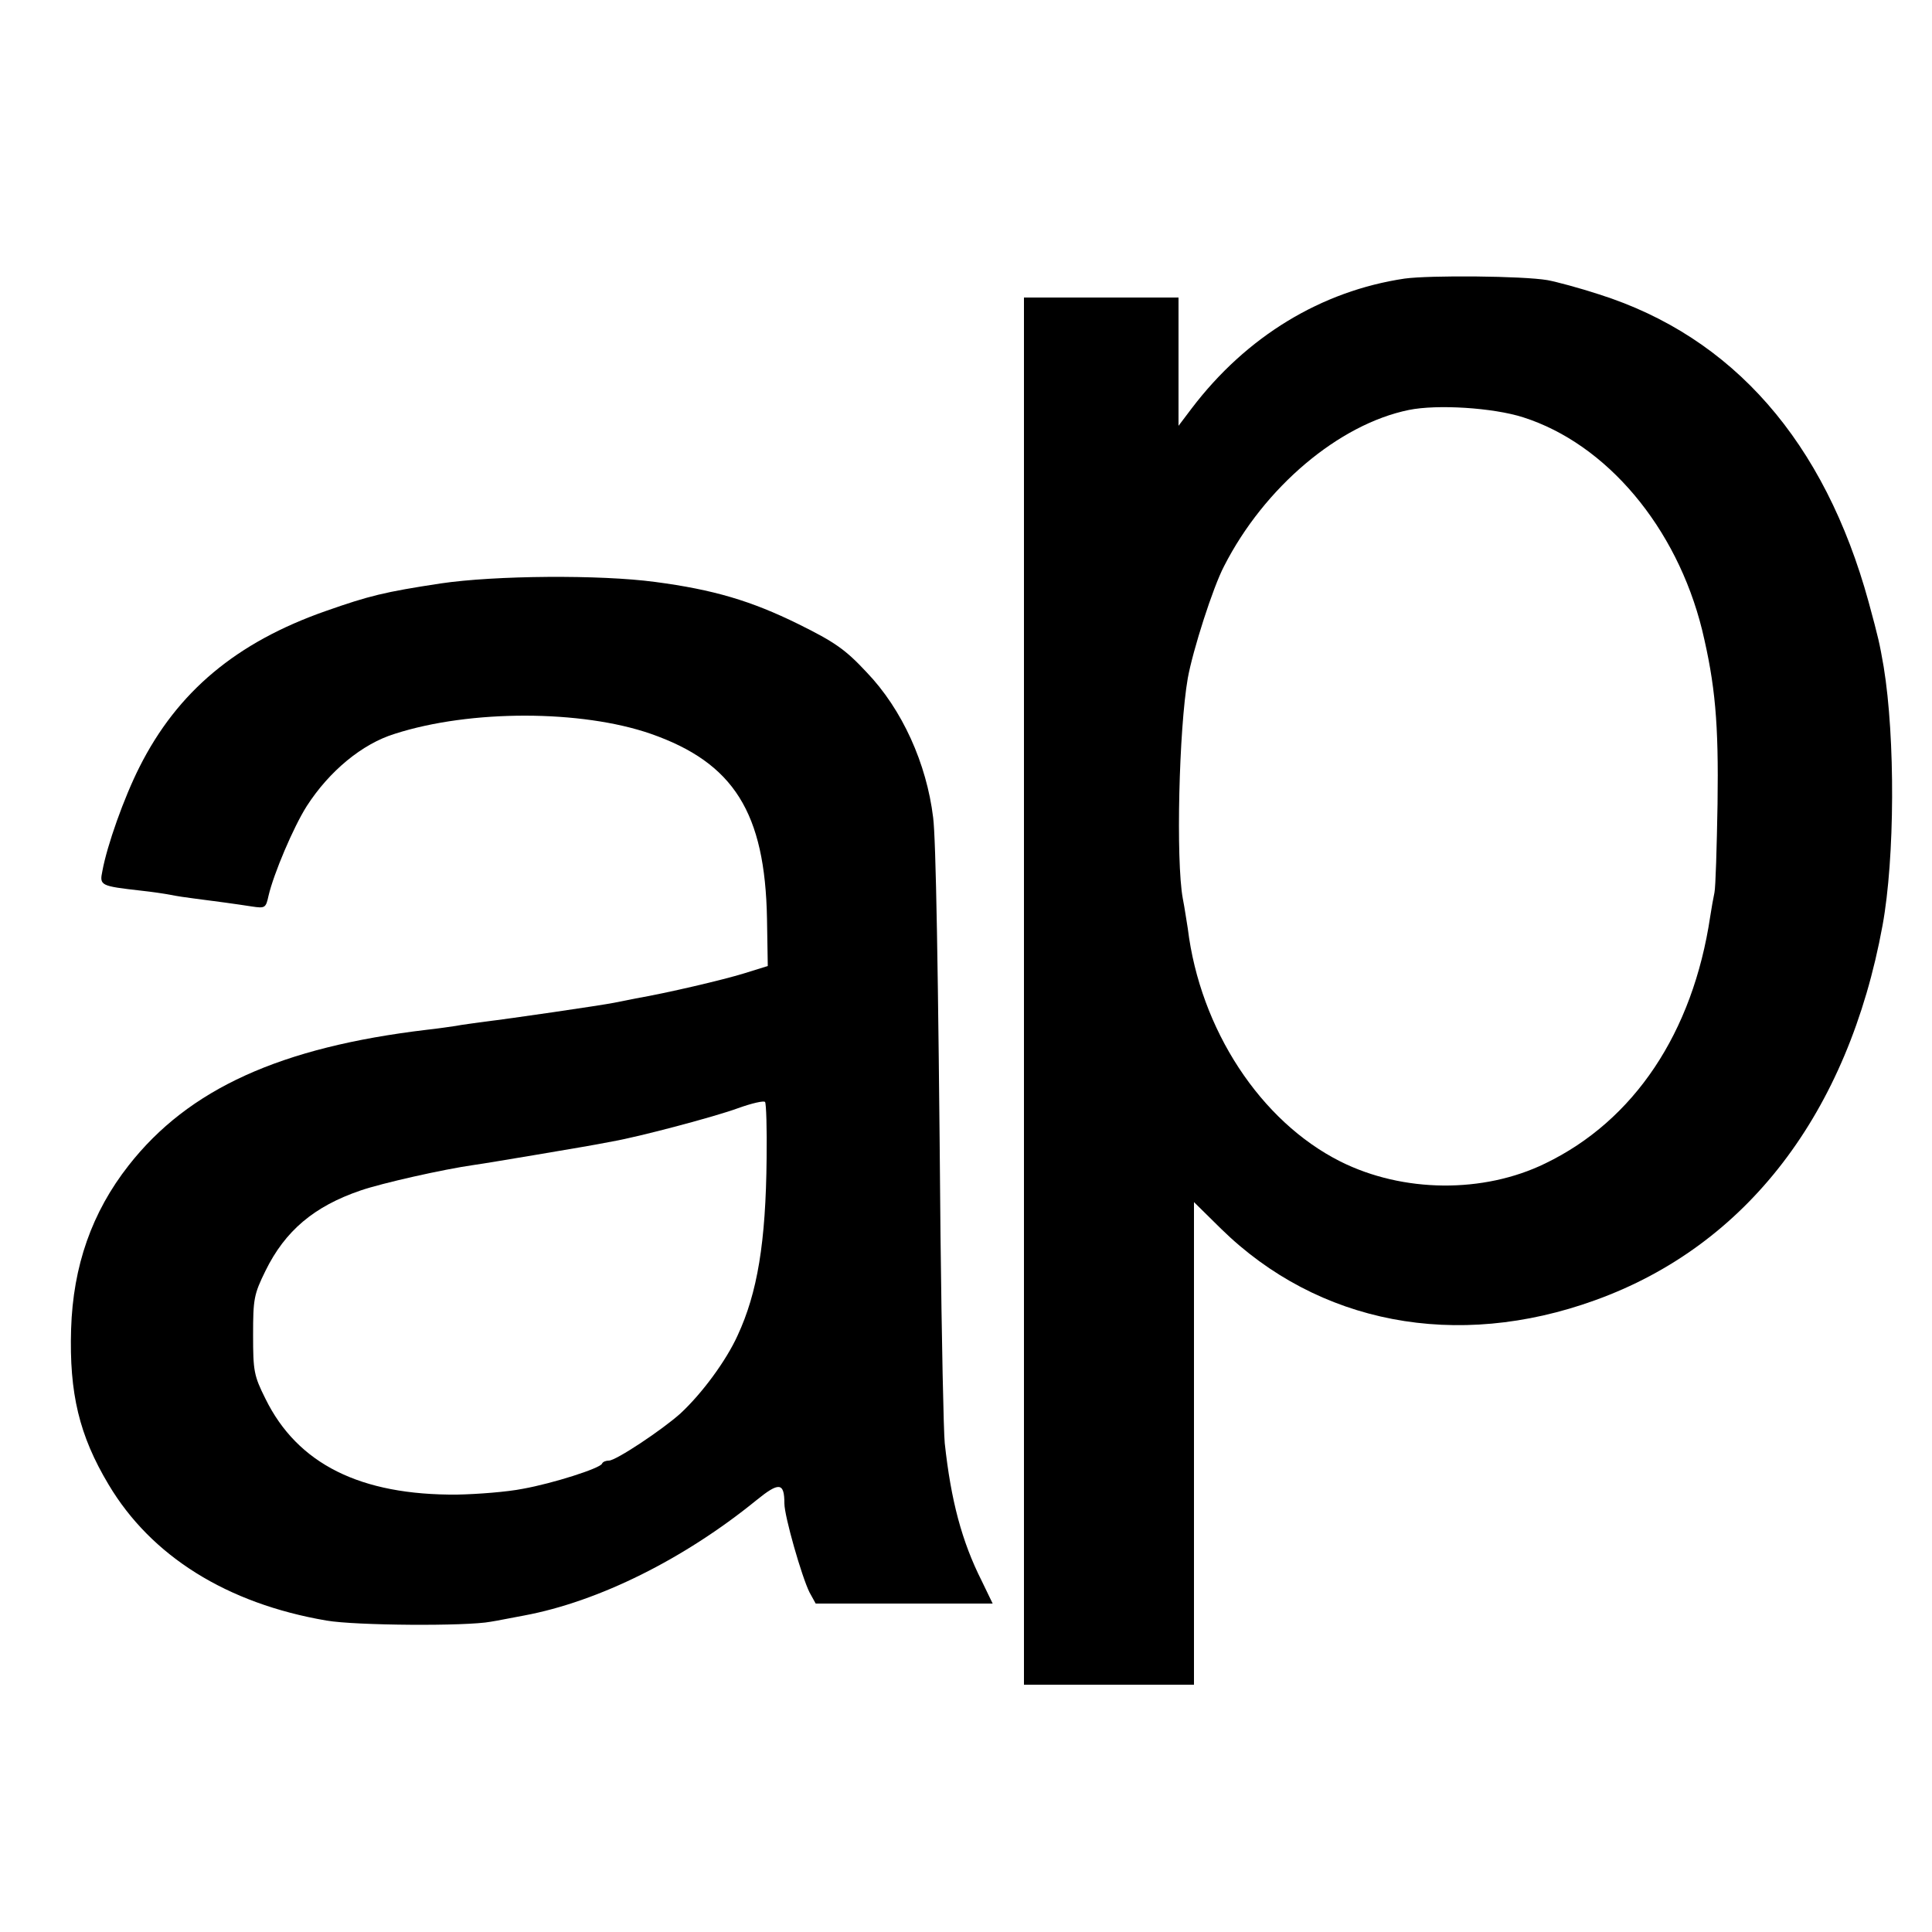
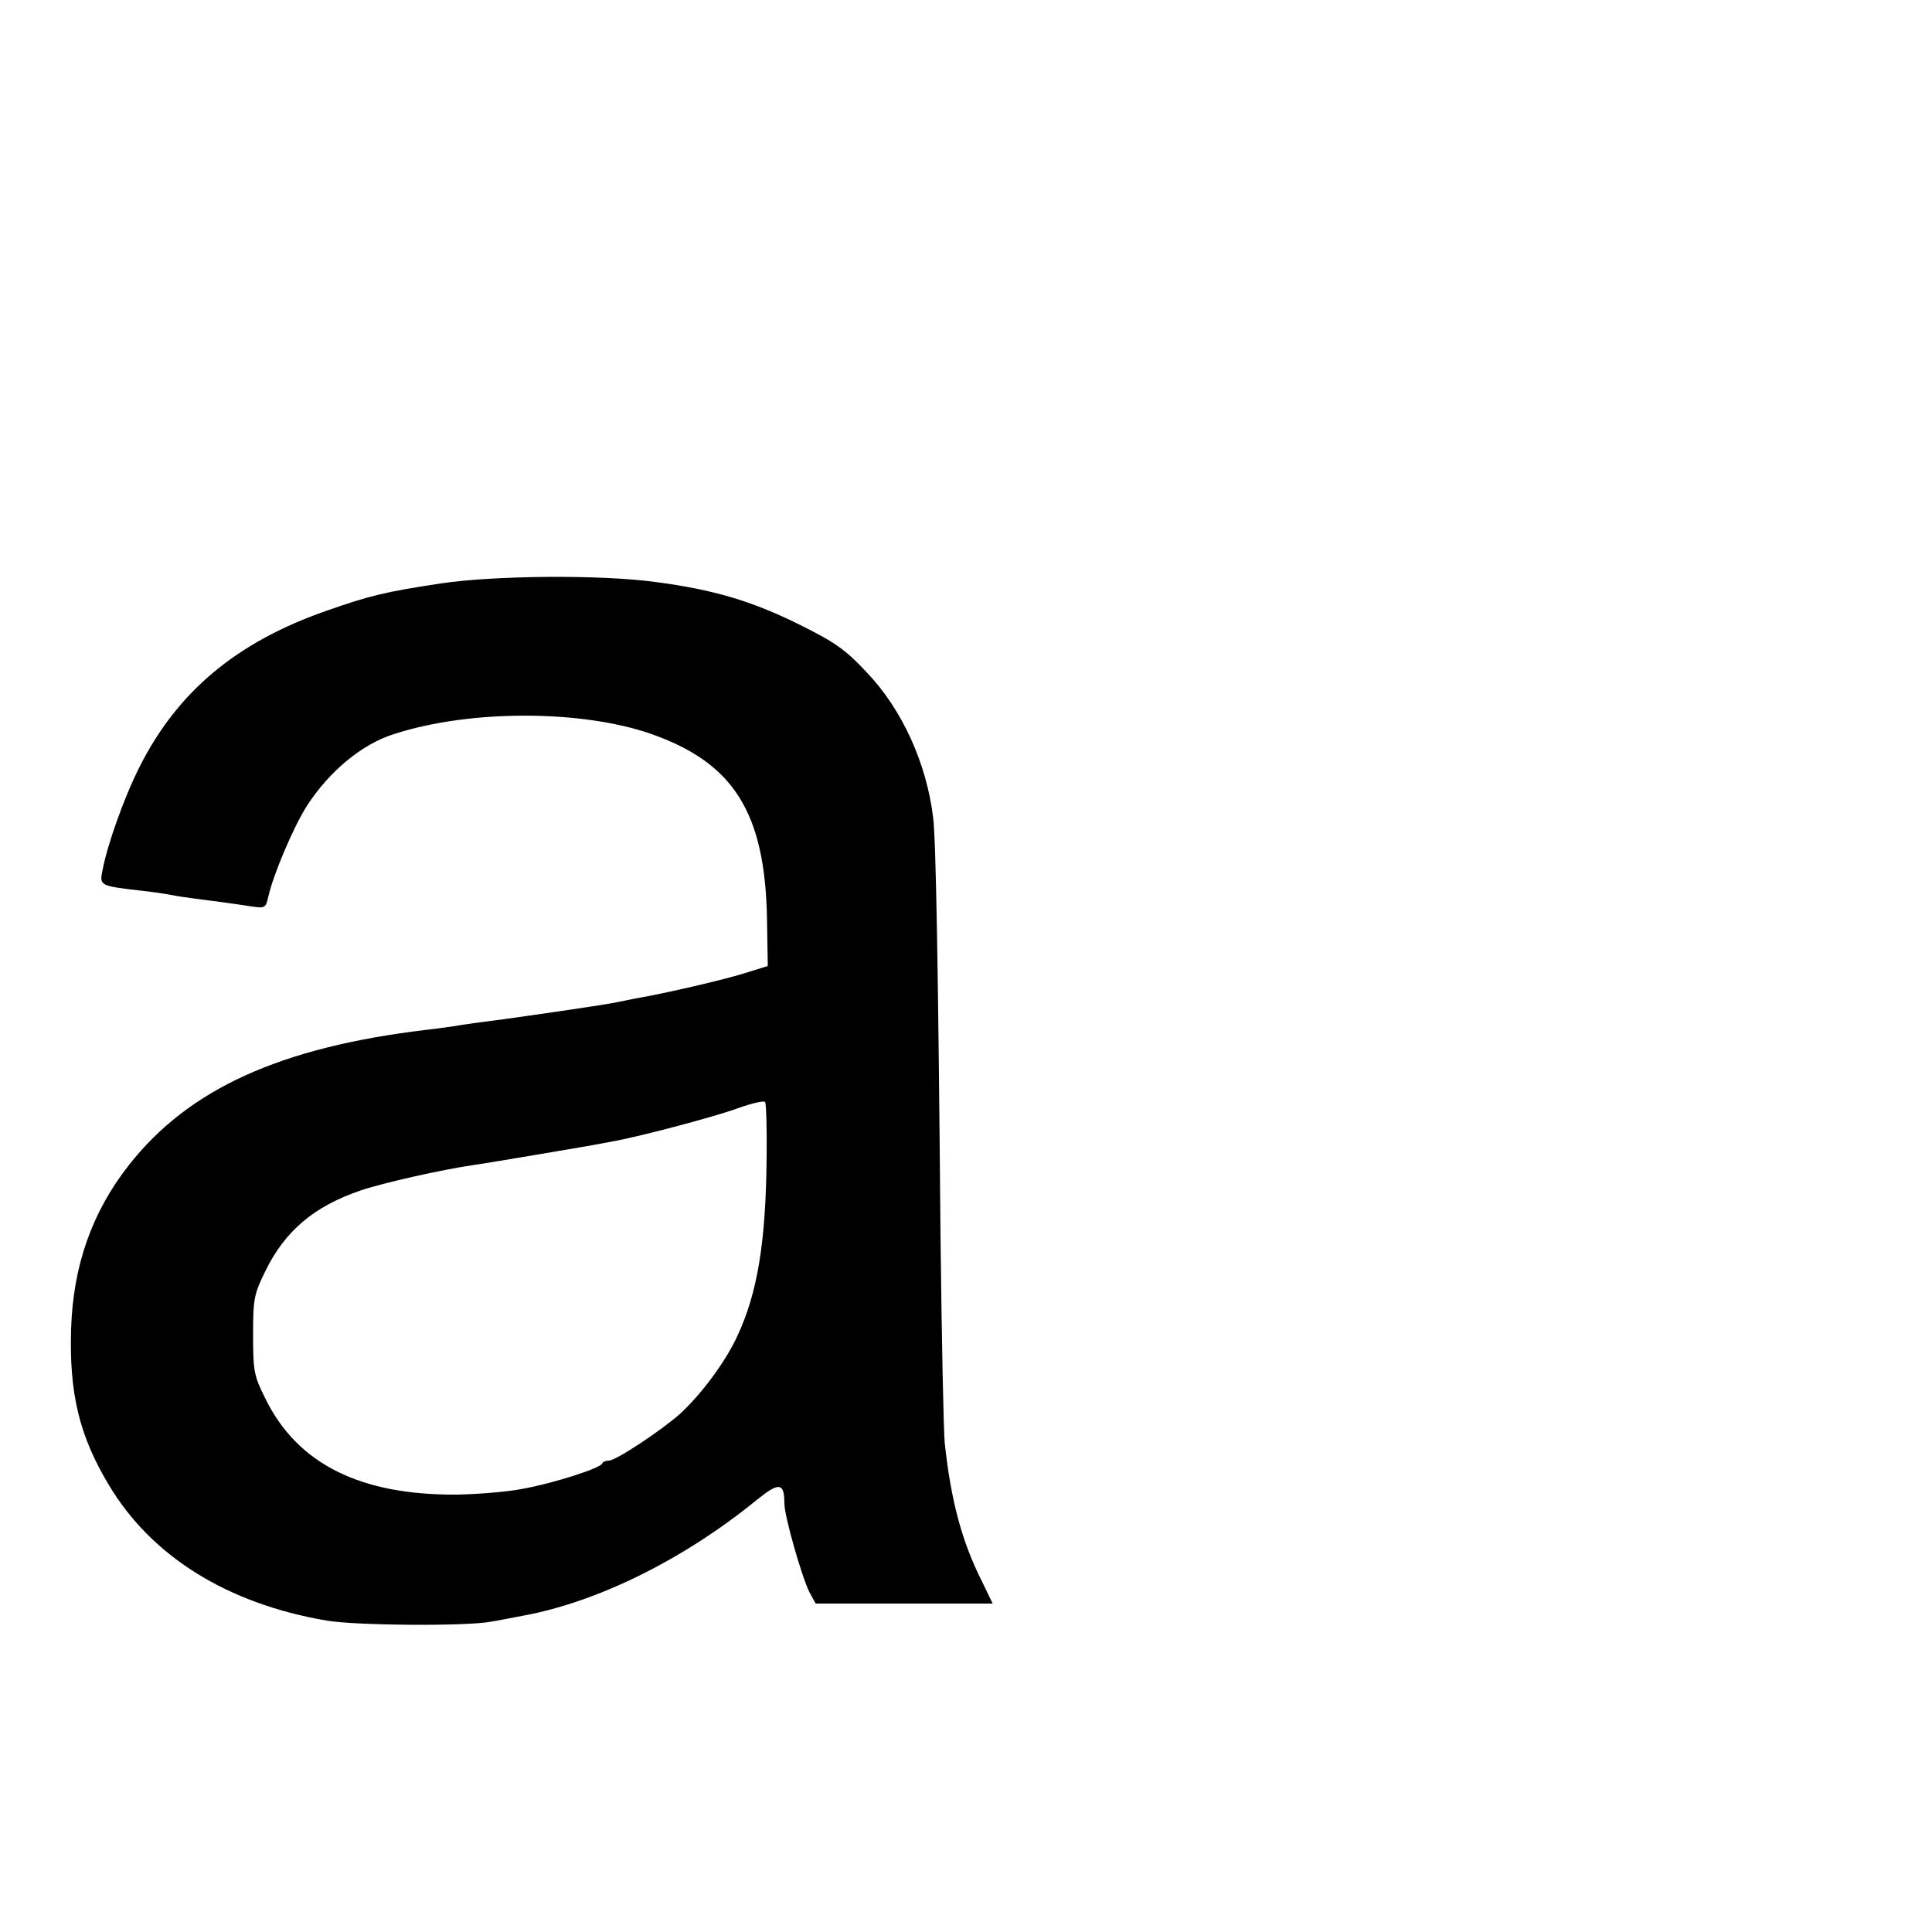
<svg xmlns="http://www.w3.org/2000/svg" version="1.0" width="500pt" height="500pt" viewBox="0 0 500 500" preserveAspectRatio="xMidYMid meet">
  <g transform="translate(0,500) scale(0.1,-0.1)" fill="#000000" stroke="none">
-     <path d="M3635 4279 c-215 -32 -409 -149 -551 -336 l-34 -45 0 166 0 166 -200 0 -200 0 0 -1795 0 -1795 220 0 220 0 0 624 0 625 70 -69 c251 -246 609 -315 968 -185 392 141 655 484 744 970 32 175 33 485 3 669 -11 63 -13 72 -39 168 -114 415 -351 686 -697 796 -52 17 -112 33 -134 37 -64 11 -305 13 -370 4z m307 -359 c216 -69 397 -284 463 -550 34 -142 43 -241 40 -450 -2 -113 -5 -216 -8 -230 -3 -14 -8 -42 -11 -62 -45 -301 -197 -528 -427 -639 -160 -78 -368 -76 -530 5 -207 104 -363 342 -395 603 -3 17 -8 53 -13 78 -18 98 -10 438 13 570 13 72 65 235 94 290 104 204 297 367 478 404 73 15 218 6 296 -19z" />
    <path d="M1140 3490 c-145 -22 -185 -32 -296 -71 -232 -81 -385 -209 -483 -404 -40 -79 -84 -203 -96 -269 -8 -38 -5 -39 100 -51 28 -3 62 -8 77 -11 15 -3 41 -7 58 -9 55 -7 114 -15 152 -21 34 -5 36 -4 43 28 13 56 64 177 99 232 58 90 143 161 228 187 196 63 483 62 662 0 215 -75 296 -204 301 -479 l2 -122 -61 -19 c-55 -17 -200 -51 -281 -65 -16 -3 -41 -8 -55 -11 -35 -7 -275 -42 -335 -49 -27 -4 -61 -8 -75 -11 -14 -2 -47 -7 -75 -10 -379 -45 -617 -153 -772 -351 -95 -121 -144 -260 -149 -424 -5 -166 21 -275 97 -402 110 -185 306 -308 564 -352 75 -13 362 -15 425 -3 14 2 53 10 86 16 193 36 414 146 601 298 59 48 73 47 73 -8 0 -33 45 -190 65 -230 l16 -29 229 0 229 0 -28 58 c-52 103 -80 209 -96 357 -3 28 -8 271 -11 540 -6 705 -12 1023 -19 1079 -17 140 -80 280 -172 376 -55 59 -82 78 -177 125 -122 60 -219 89 -371 109 -142 19 -414 17 -555 -4z m844 -1487 c-2 -219 -24 -349 -75 -459 -30 -66 -92 -150 -148 -202 -48 -43 -167 -122 -185 -122 -8 0 -16 -3 -18 -8 -5 -12 -127 -51 -205 -65 -40 -8 -117 -14 -170 -15 -250 -2 -413 79 -496 248 -30 60 -32 72 -32 165 0 93 2 105 32 166 51 104 126 167 246 208 55 19 215 55 293 66 22 3 93 15 159 26 117 20 138 23 200 35 69 12 265 64 325 86 36 13 67 20 70 16 3 -4 5 -70 4 -145z" />
  </g>
</svg>